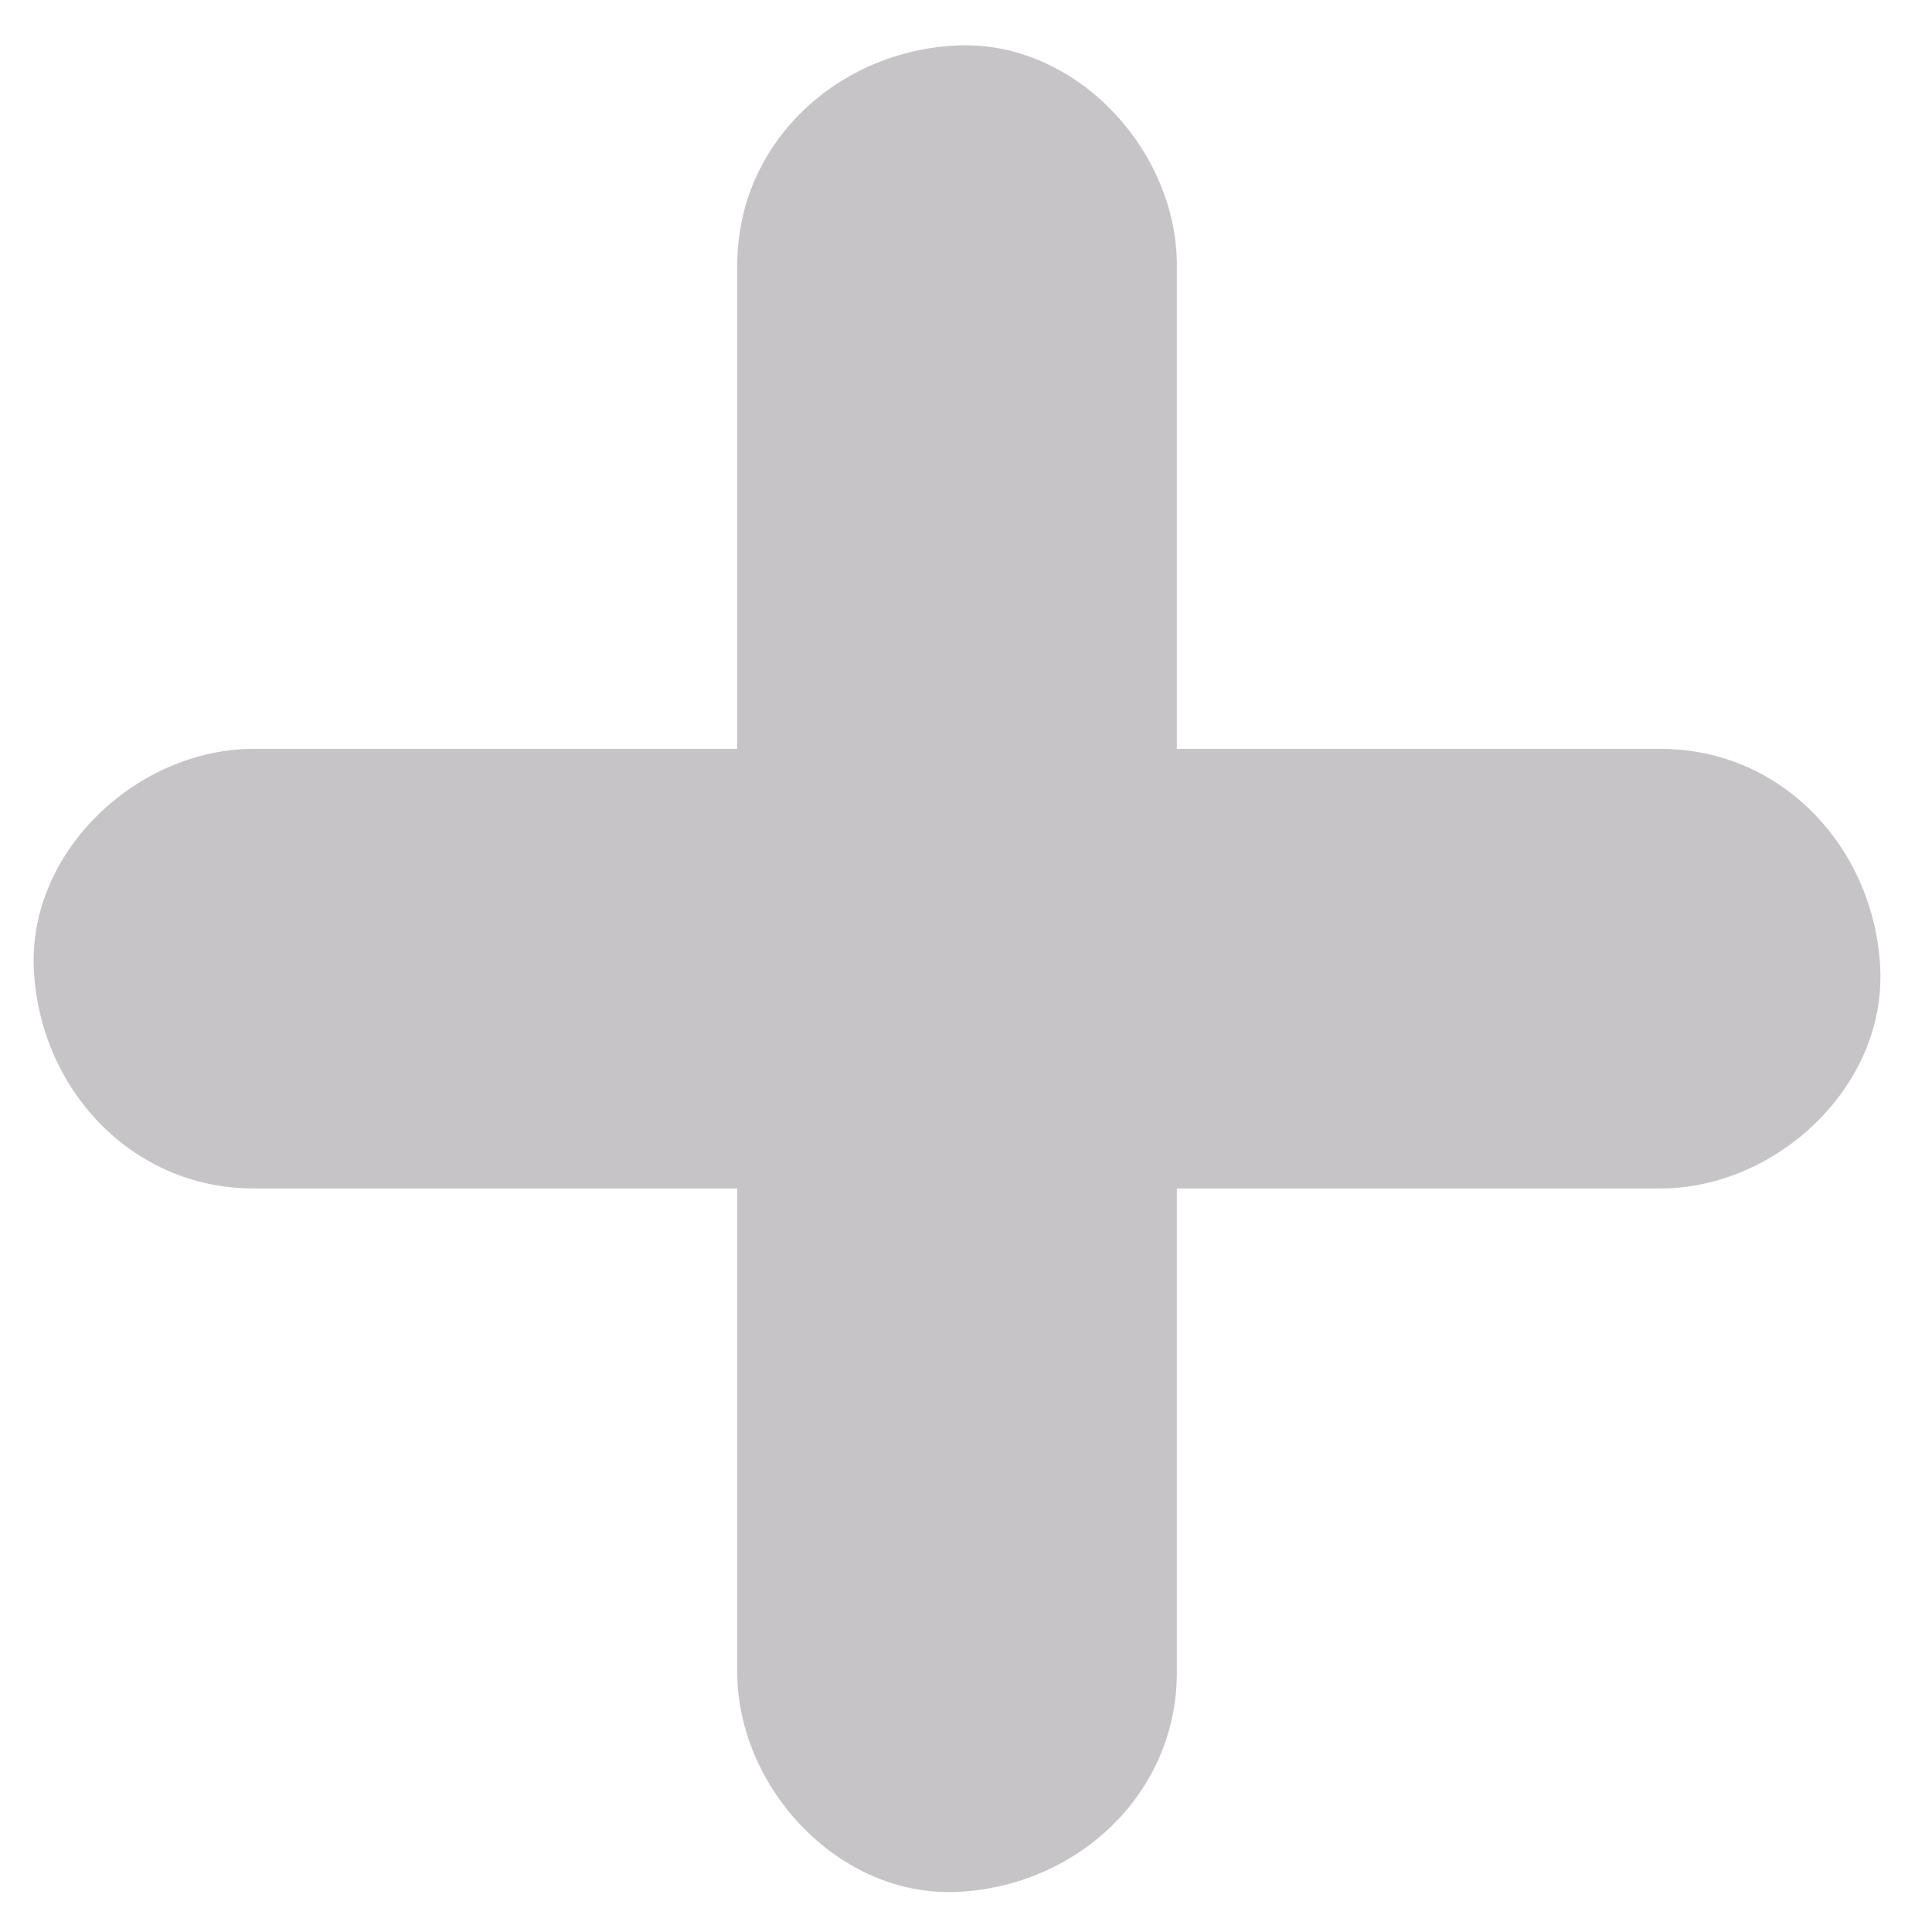
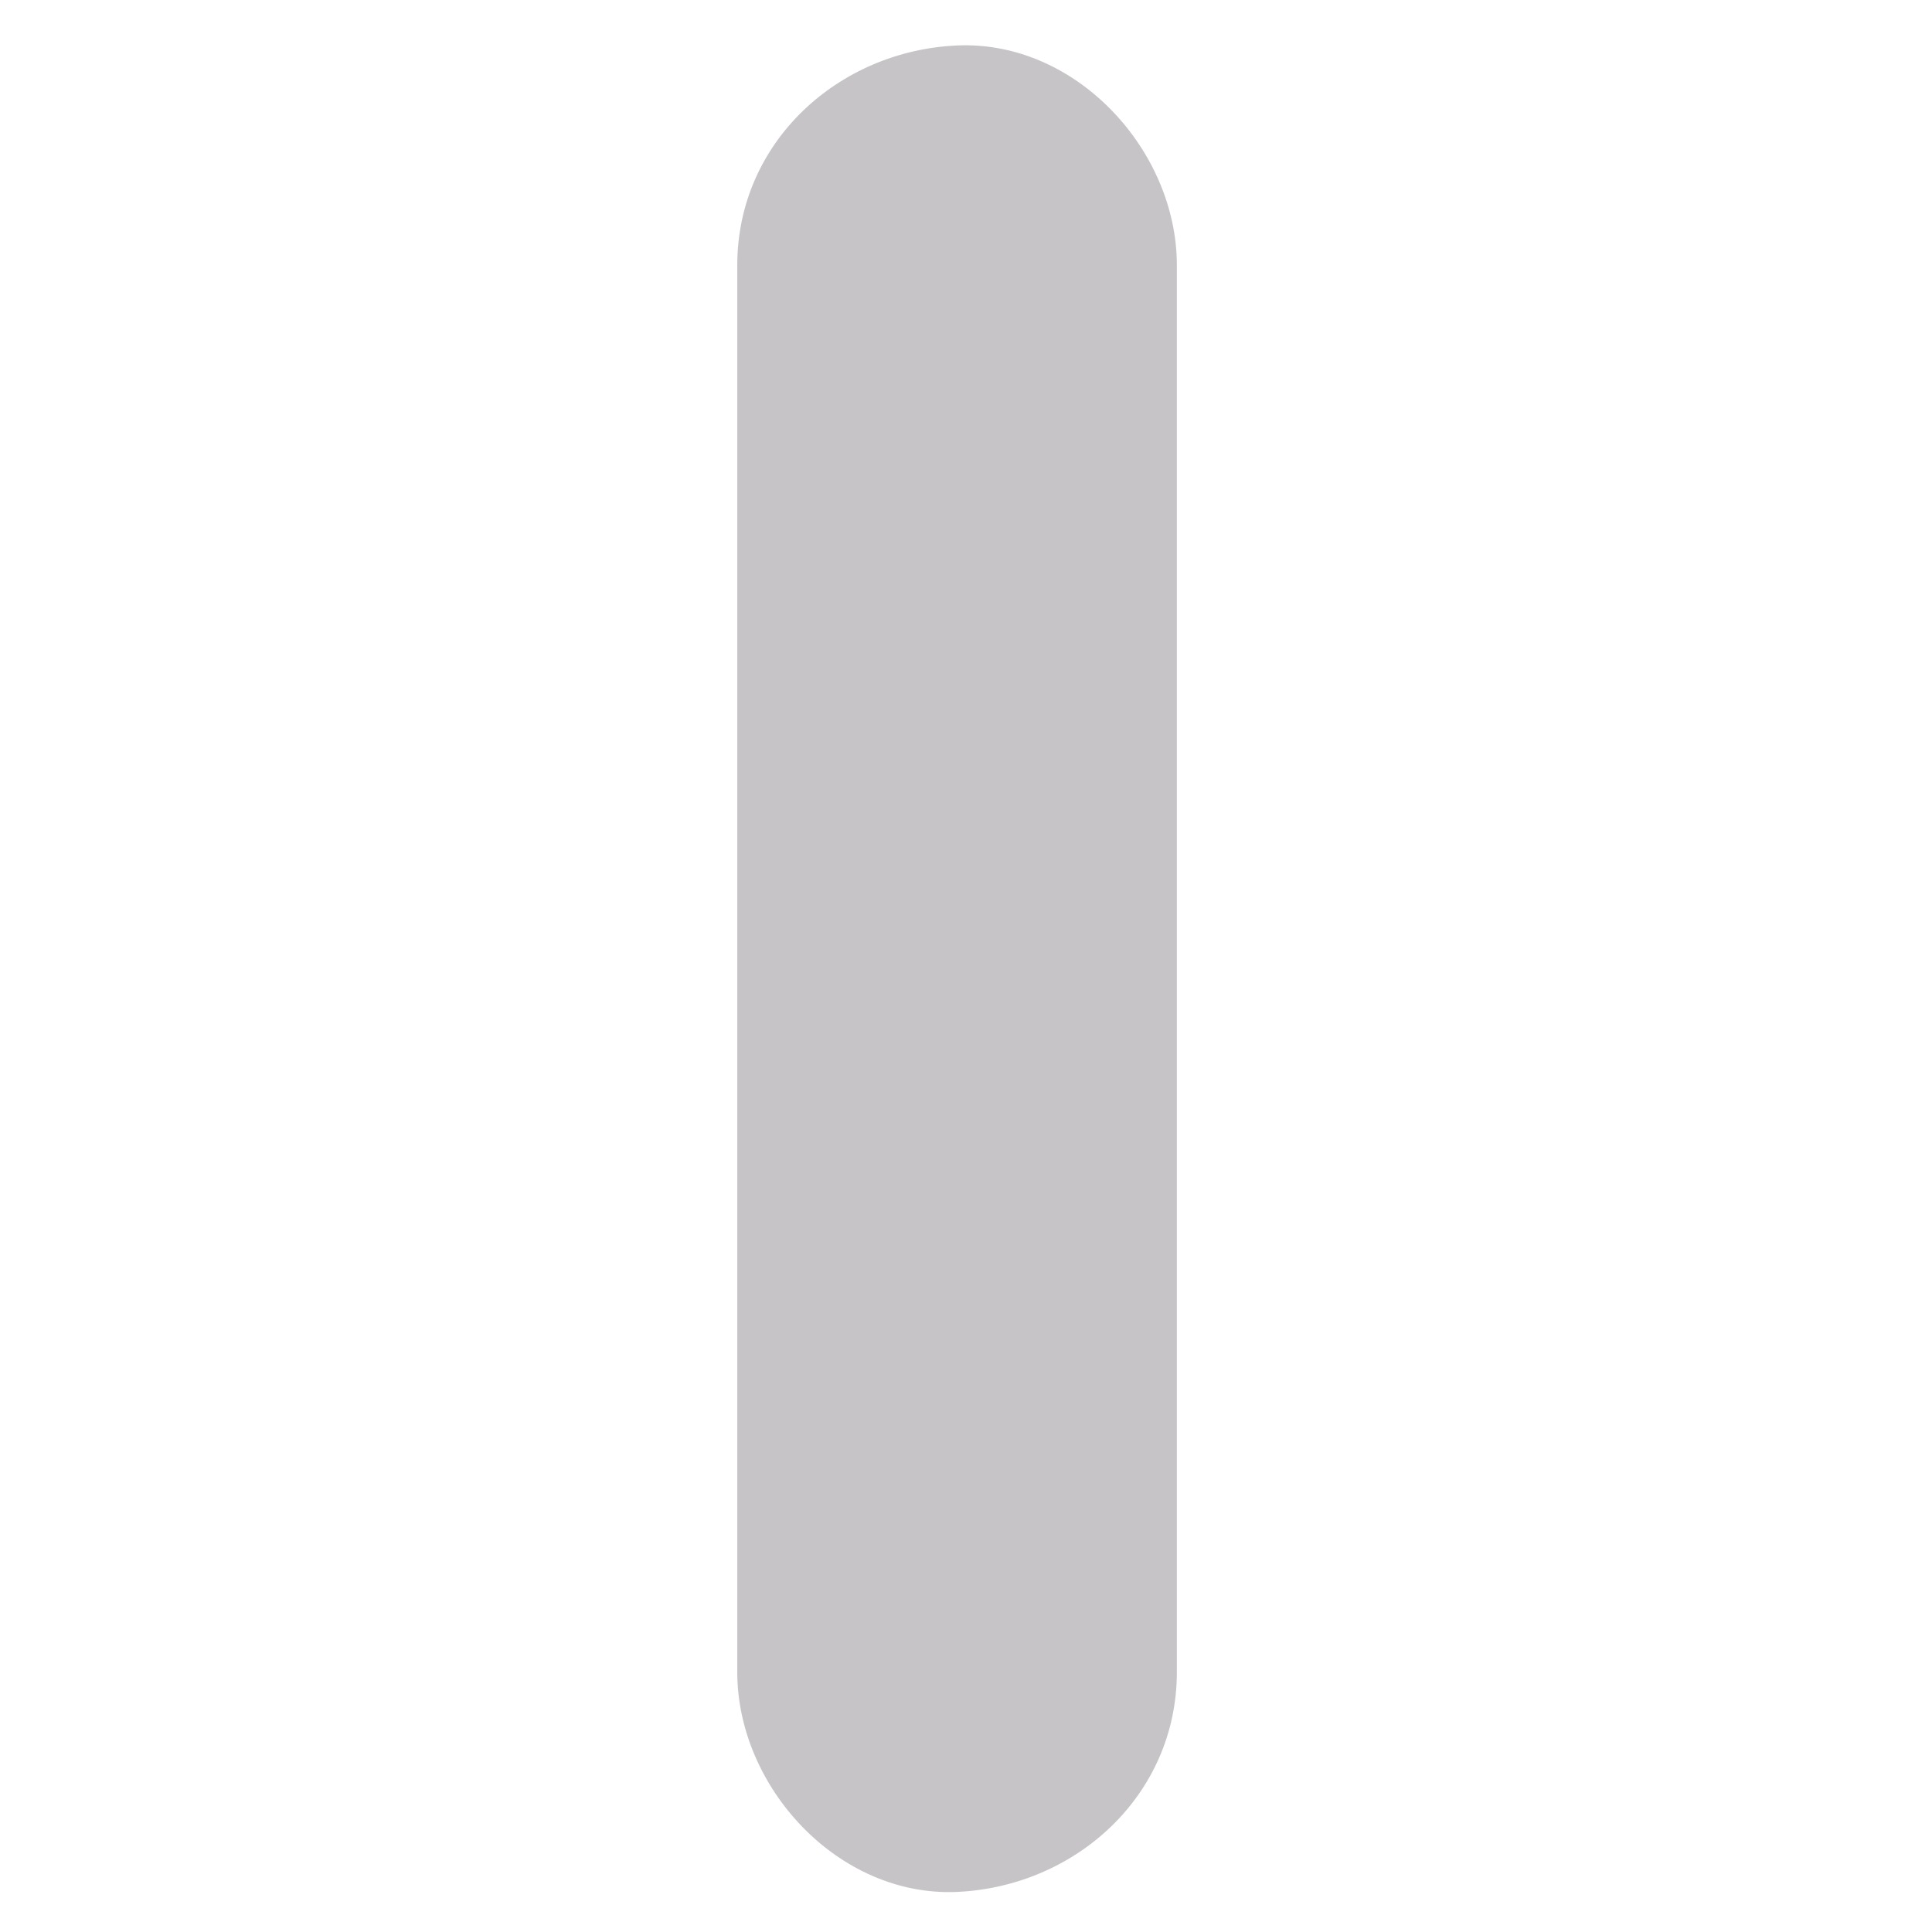
<svg xmlns="http://www.w3.org/2000/svg" width="28" height="28" viewBox="0 0 28 28" fill="none">
  <g opacity="0.3" clip-path="url(#clip0_903_2694)">
    <path d="M10.685 3.844V24.233C10.685 25.902 12.15 27.495 13.87 27.419C15.591 27.342 17.056 26.017 17.056 24.233V3.844C17.056 2.175 15.591 0.582 13.87 0.659C12.15 0.735 10.685 2.06 10.685 3.844Z" fill="#3F3943" />
-     <path d="M3.676 17.224H24.065C25.734 17.224 27.327 15.759 27.25 14.039C27.174 12.319 25.849 10.853 24.065 10.853H3.676C2.007 10.853 0.414 12.319 0.49 14.039C0.567 15.759 1.892 17.224 3.676 17.224Z" fill="#3F3943" />
  </g>
  <defs>
    <clipPath id="clip0_903_2694">
      <rect width="26.76" height="26.76" fill="white" transform="translate(0.49 0.659)" />
    </clipPath>
  </defs>
</svg>